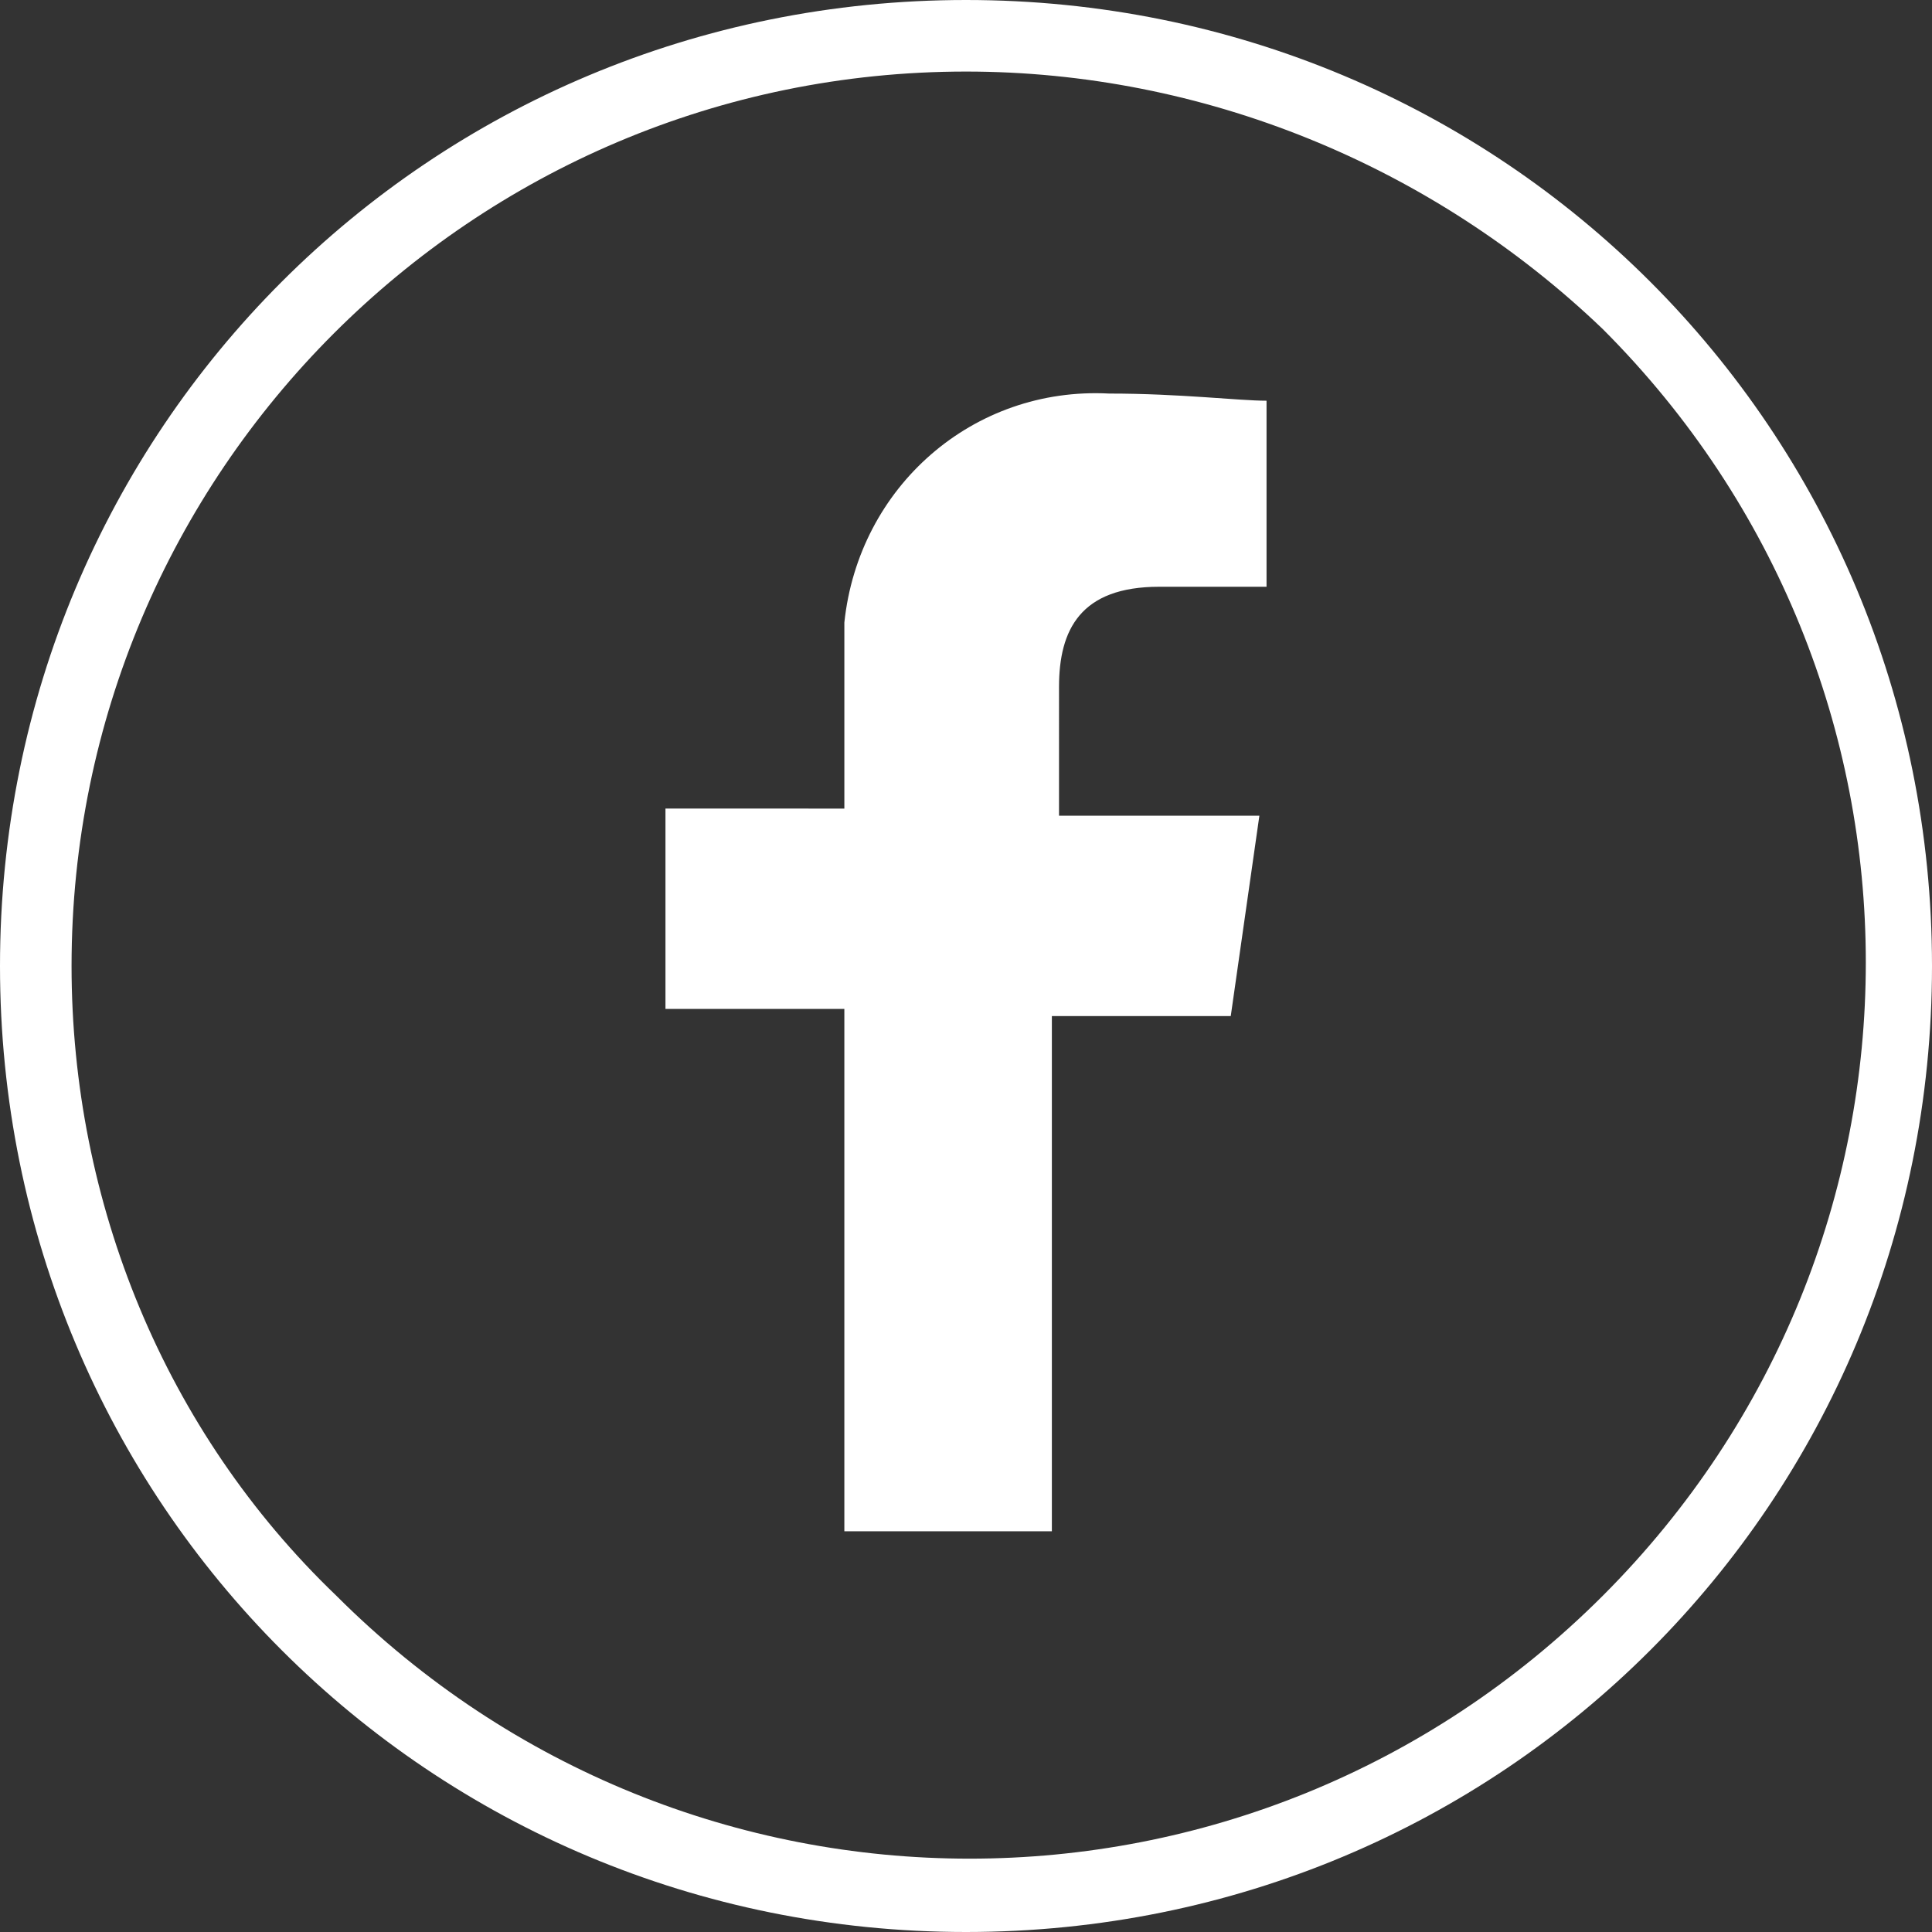
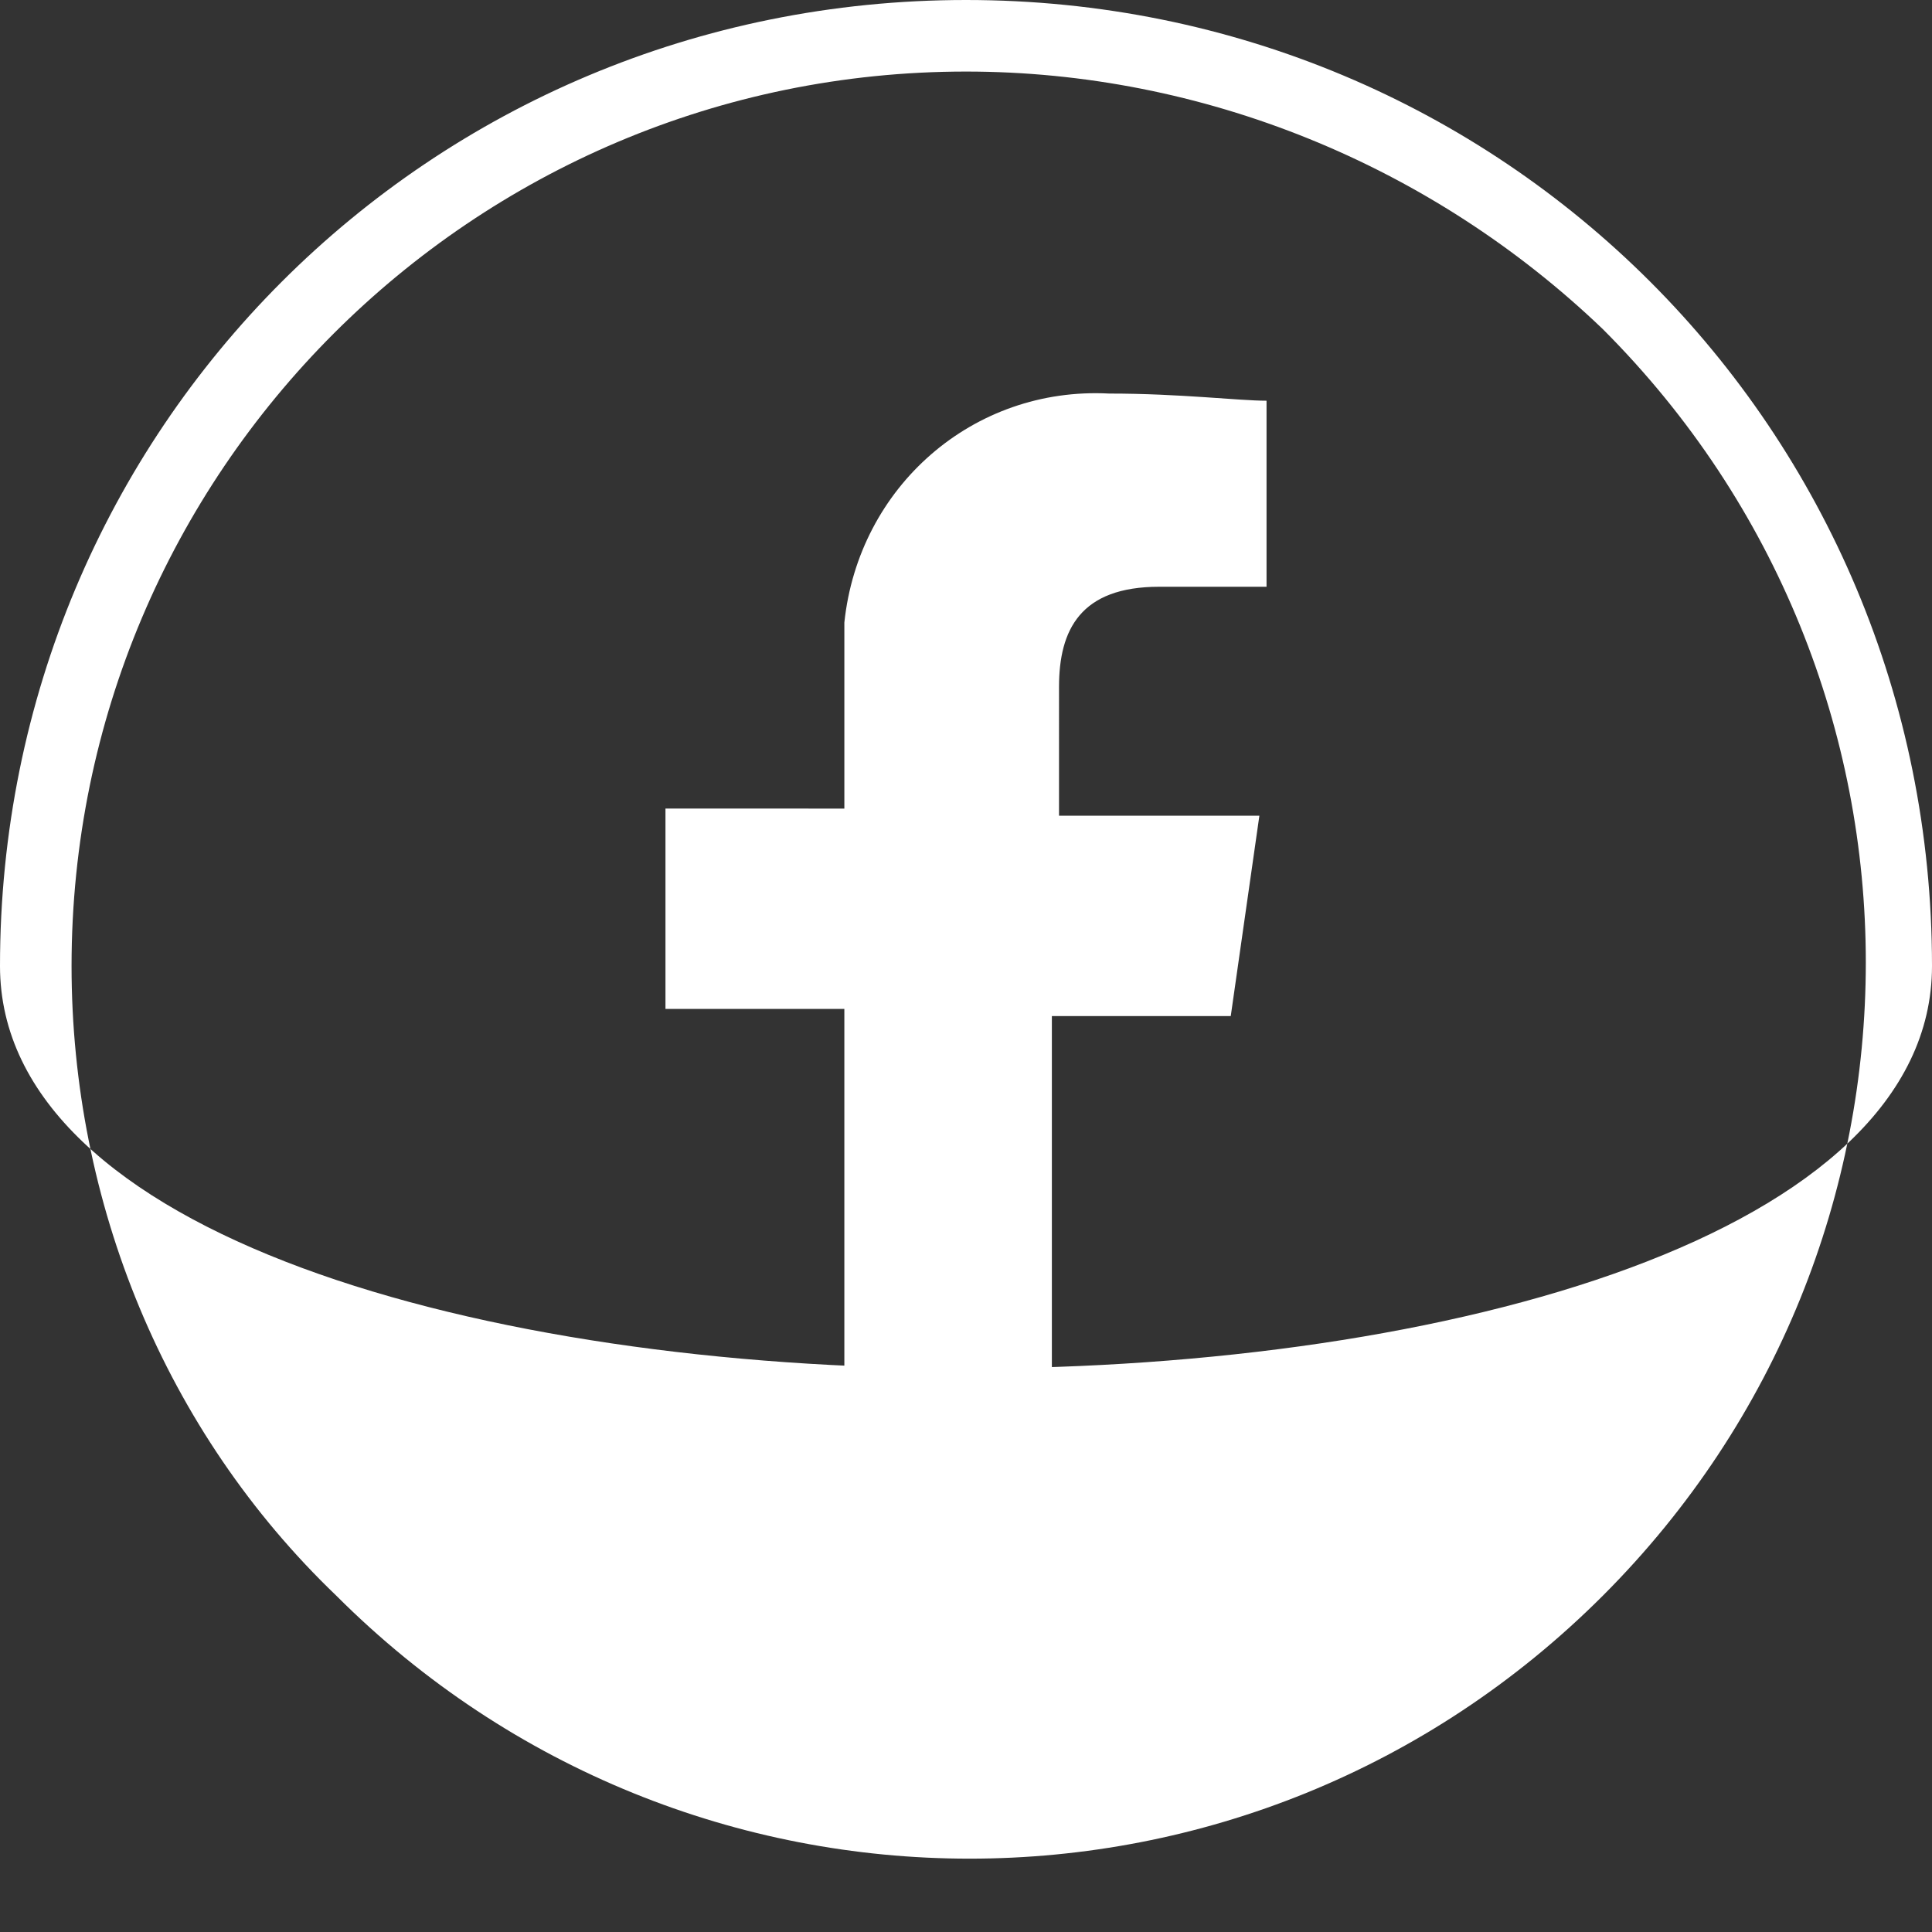
<svg xmlns="http://www.w3.org/2000/svg" version="1.1" id="Ebene_1" x="0px" y="0px" width="27px" height="27px" viewBox="0 0 27 27" style="enable-background:new 0 0 27 27;" xml:space="preserve">
  <rect x="0" y="0" width="27" height="27" fill="#333333" stroke="none" />
  <style type="text/css"> .st0{fill:#FFFFFF;} </style>
-   <path class="st0" d="M13.5,1C6.6,1,1,6.6,1,13.5c0,3.3,1.3,6.5,3.7,8.8c4.9,4.9,12.8,4.9,17.7,0s4.9-12.8,0-17.7l0,0 C20,2.3,16.8,1,13.5,1 M13.5,0C21,0,27,6,27,13.5S21,27,13.5,27S0,21,0,13.5S6,0,13.5,0z M14.7,21.5v-7.3h2.5l0.4-2.8h-2.8V9.6 c0-0.8,0.3-1.4,1.4-1.4h1.5V5.6c-0.4,0-1.2-0.1-2.2-0.1c-1.9-0.1-3.5,1.3-3.7,3.2c0,0.2,0,0.4,0,0.5v2.1H9.3v2.8h2.5v7.3H14.7z" />
+   <path class="st0" d="M13.5,1C6.6,1,1,6.6,1,13.5c0,3.3,1.3,6.5,3.7,8.8c4.9,4.9,12.8,4.9,17.7,0s4.9-12.8,0-17.7l0,0 C20,2.3,16.8,1,13.5,1 M13.5,0C21,0,27,6,27,13.5S0,21,0,13.5S6,0,13.5,0z M14.7,21.5v-7.3h2.5l0.4-2.8h-2.8V9.6 c0-0.8,0.3-1.4,1.4-1.4h1.5V5.6c-0.4,0-1.2-0.1-2.2-0.1c-1.9-0.1-3.5,1.3-3.7,3.2c0,0.2,0,0.4,0,0.5v2.1H9.3v2.8h2.5v7.3H14.7z" />
</svg>